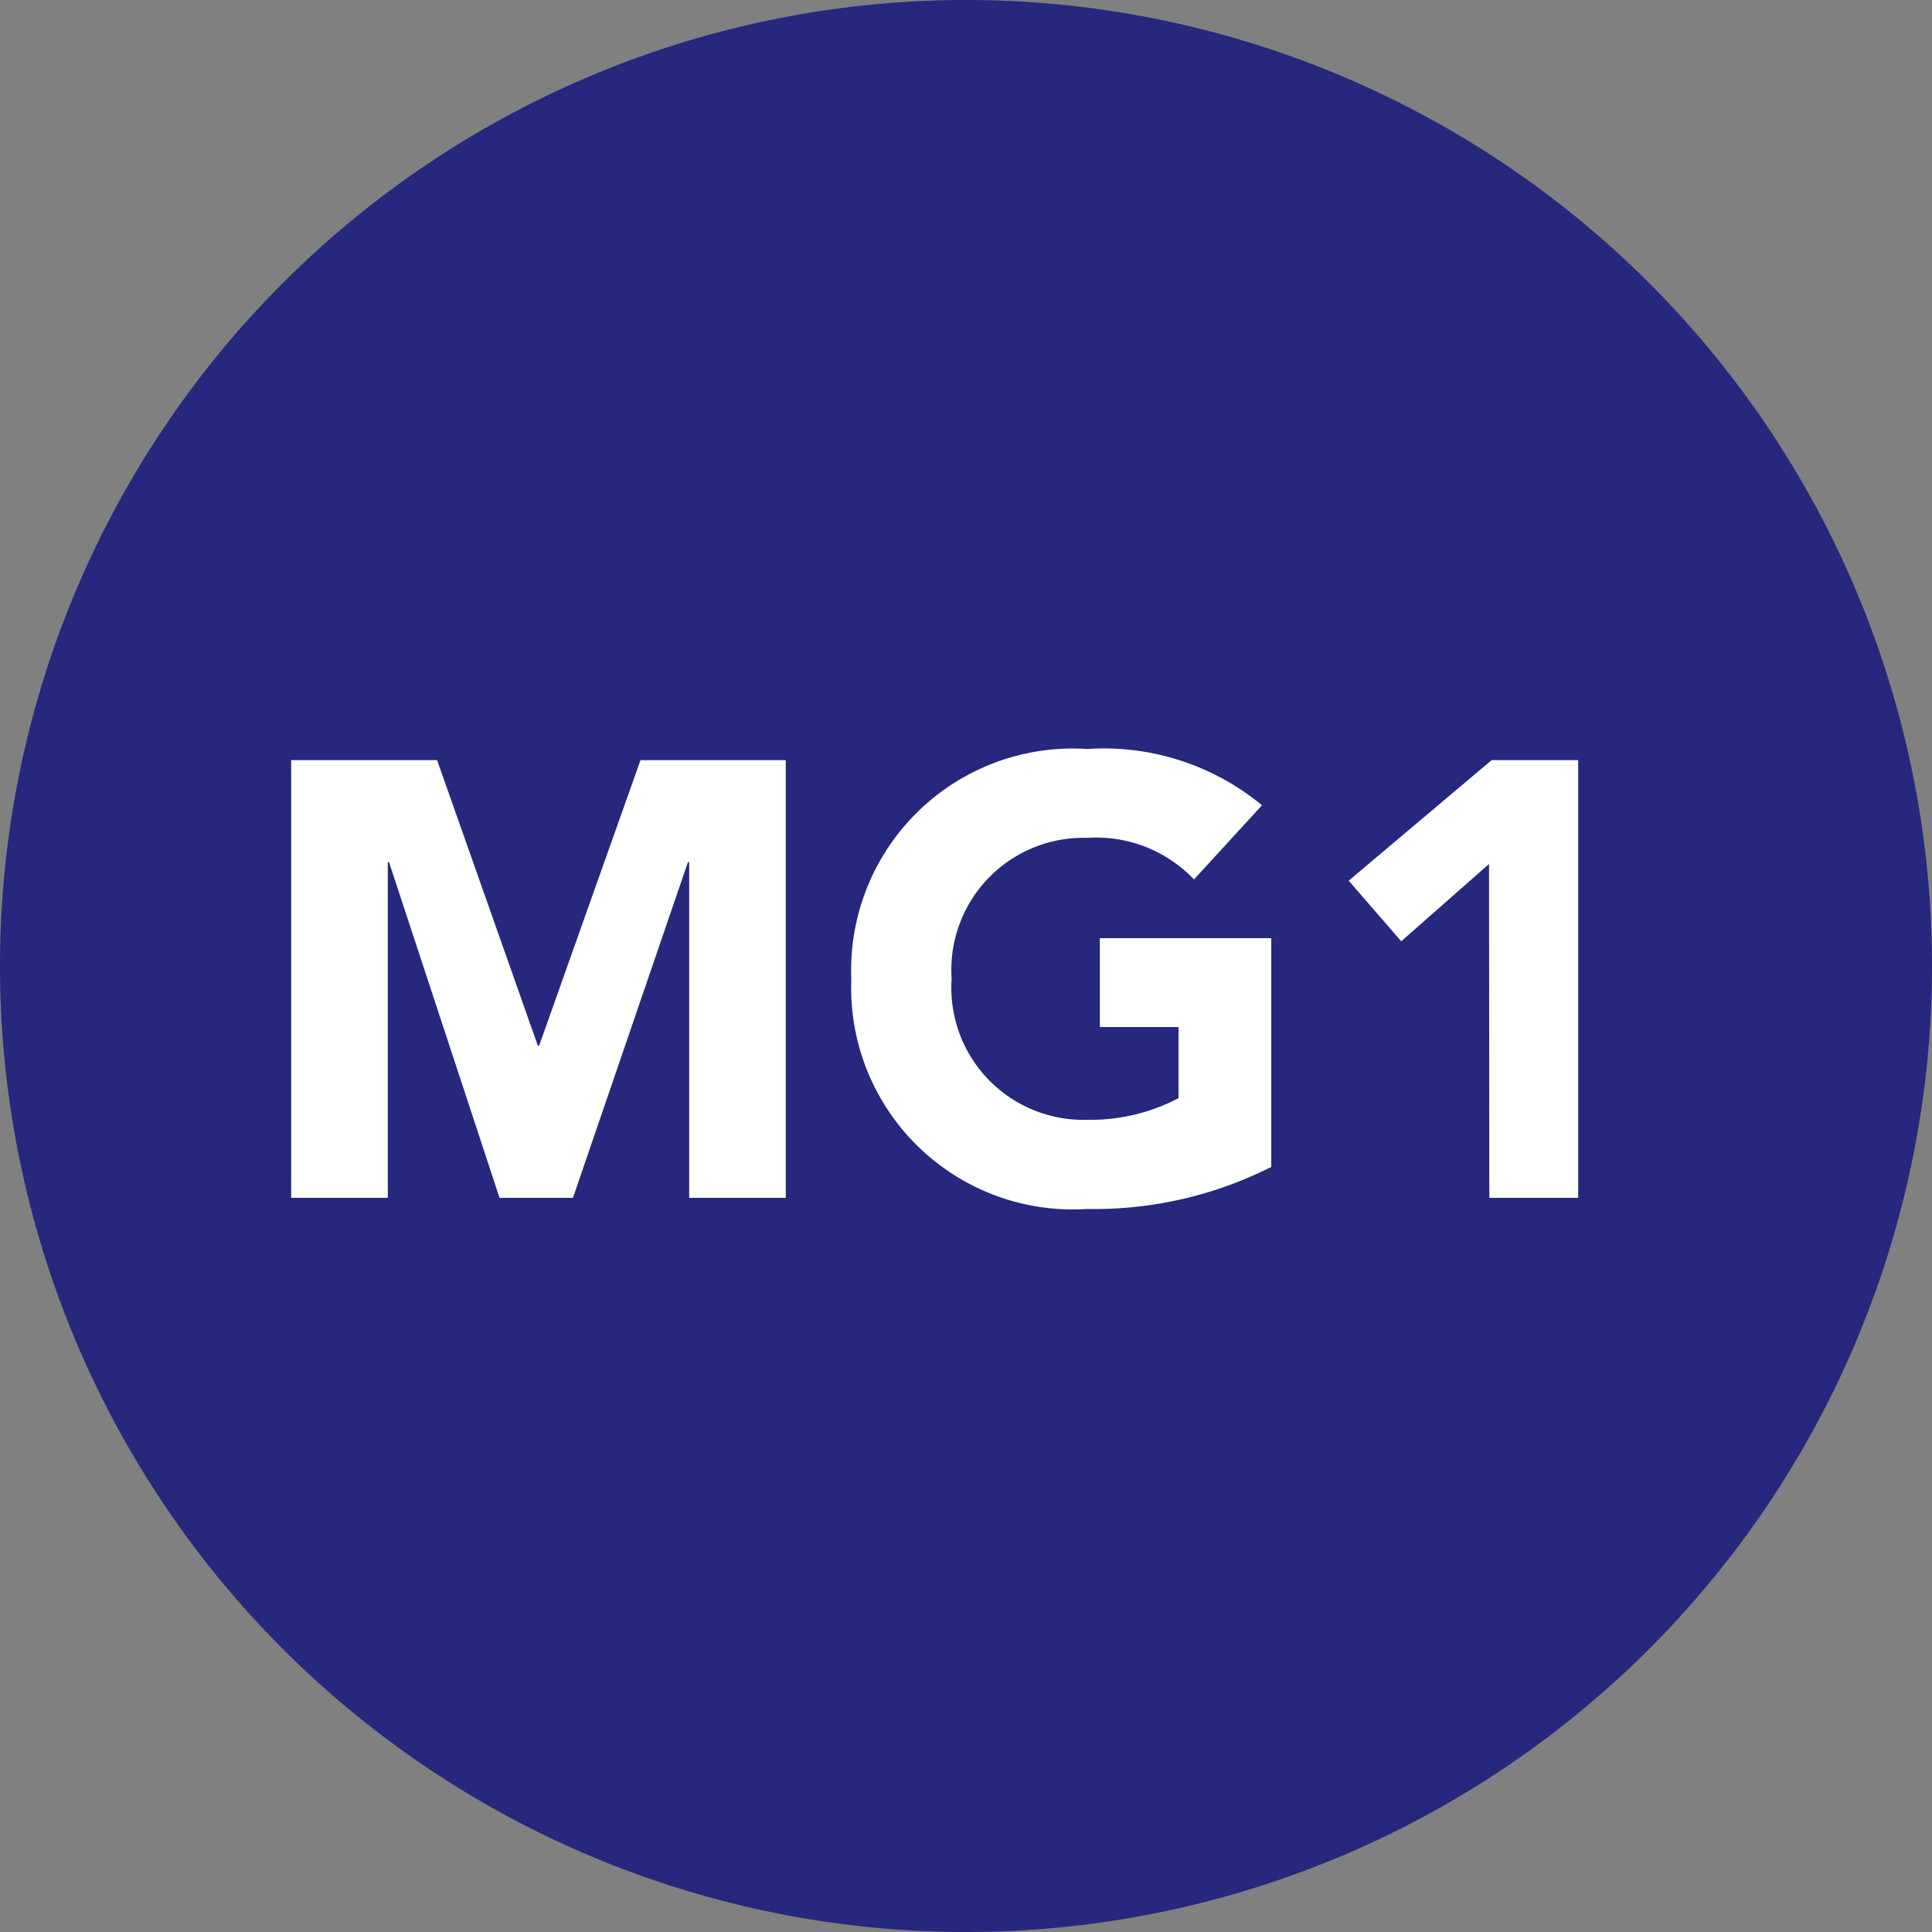
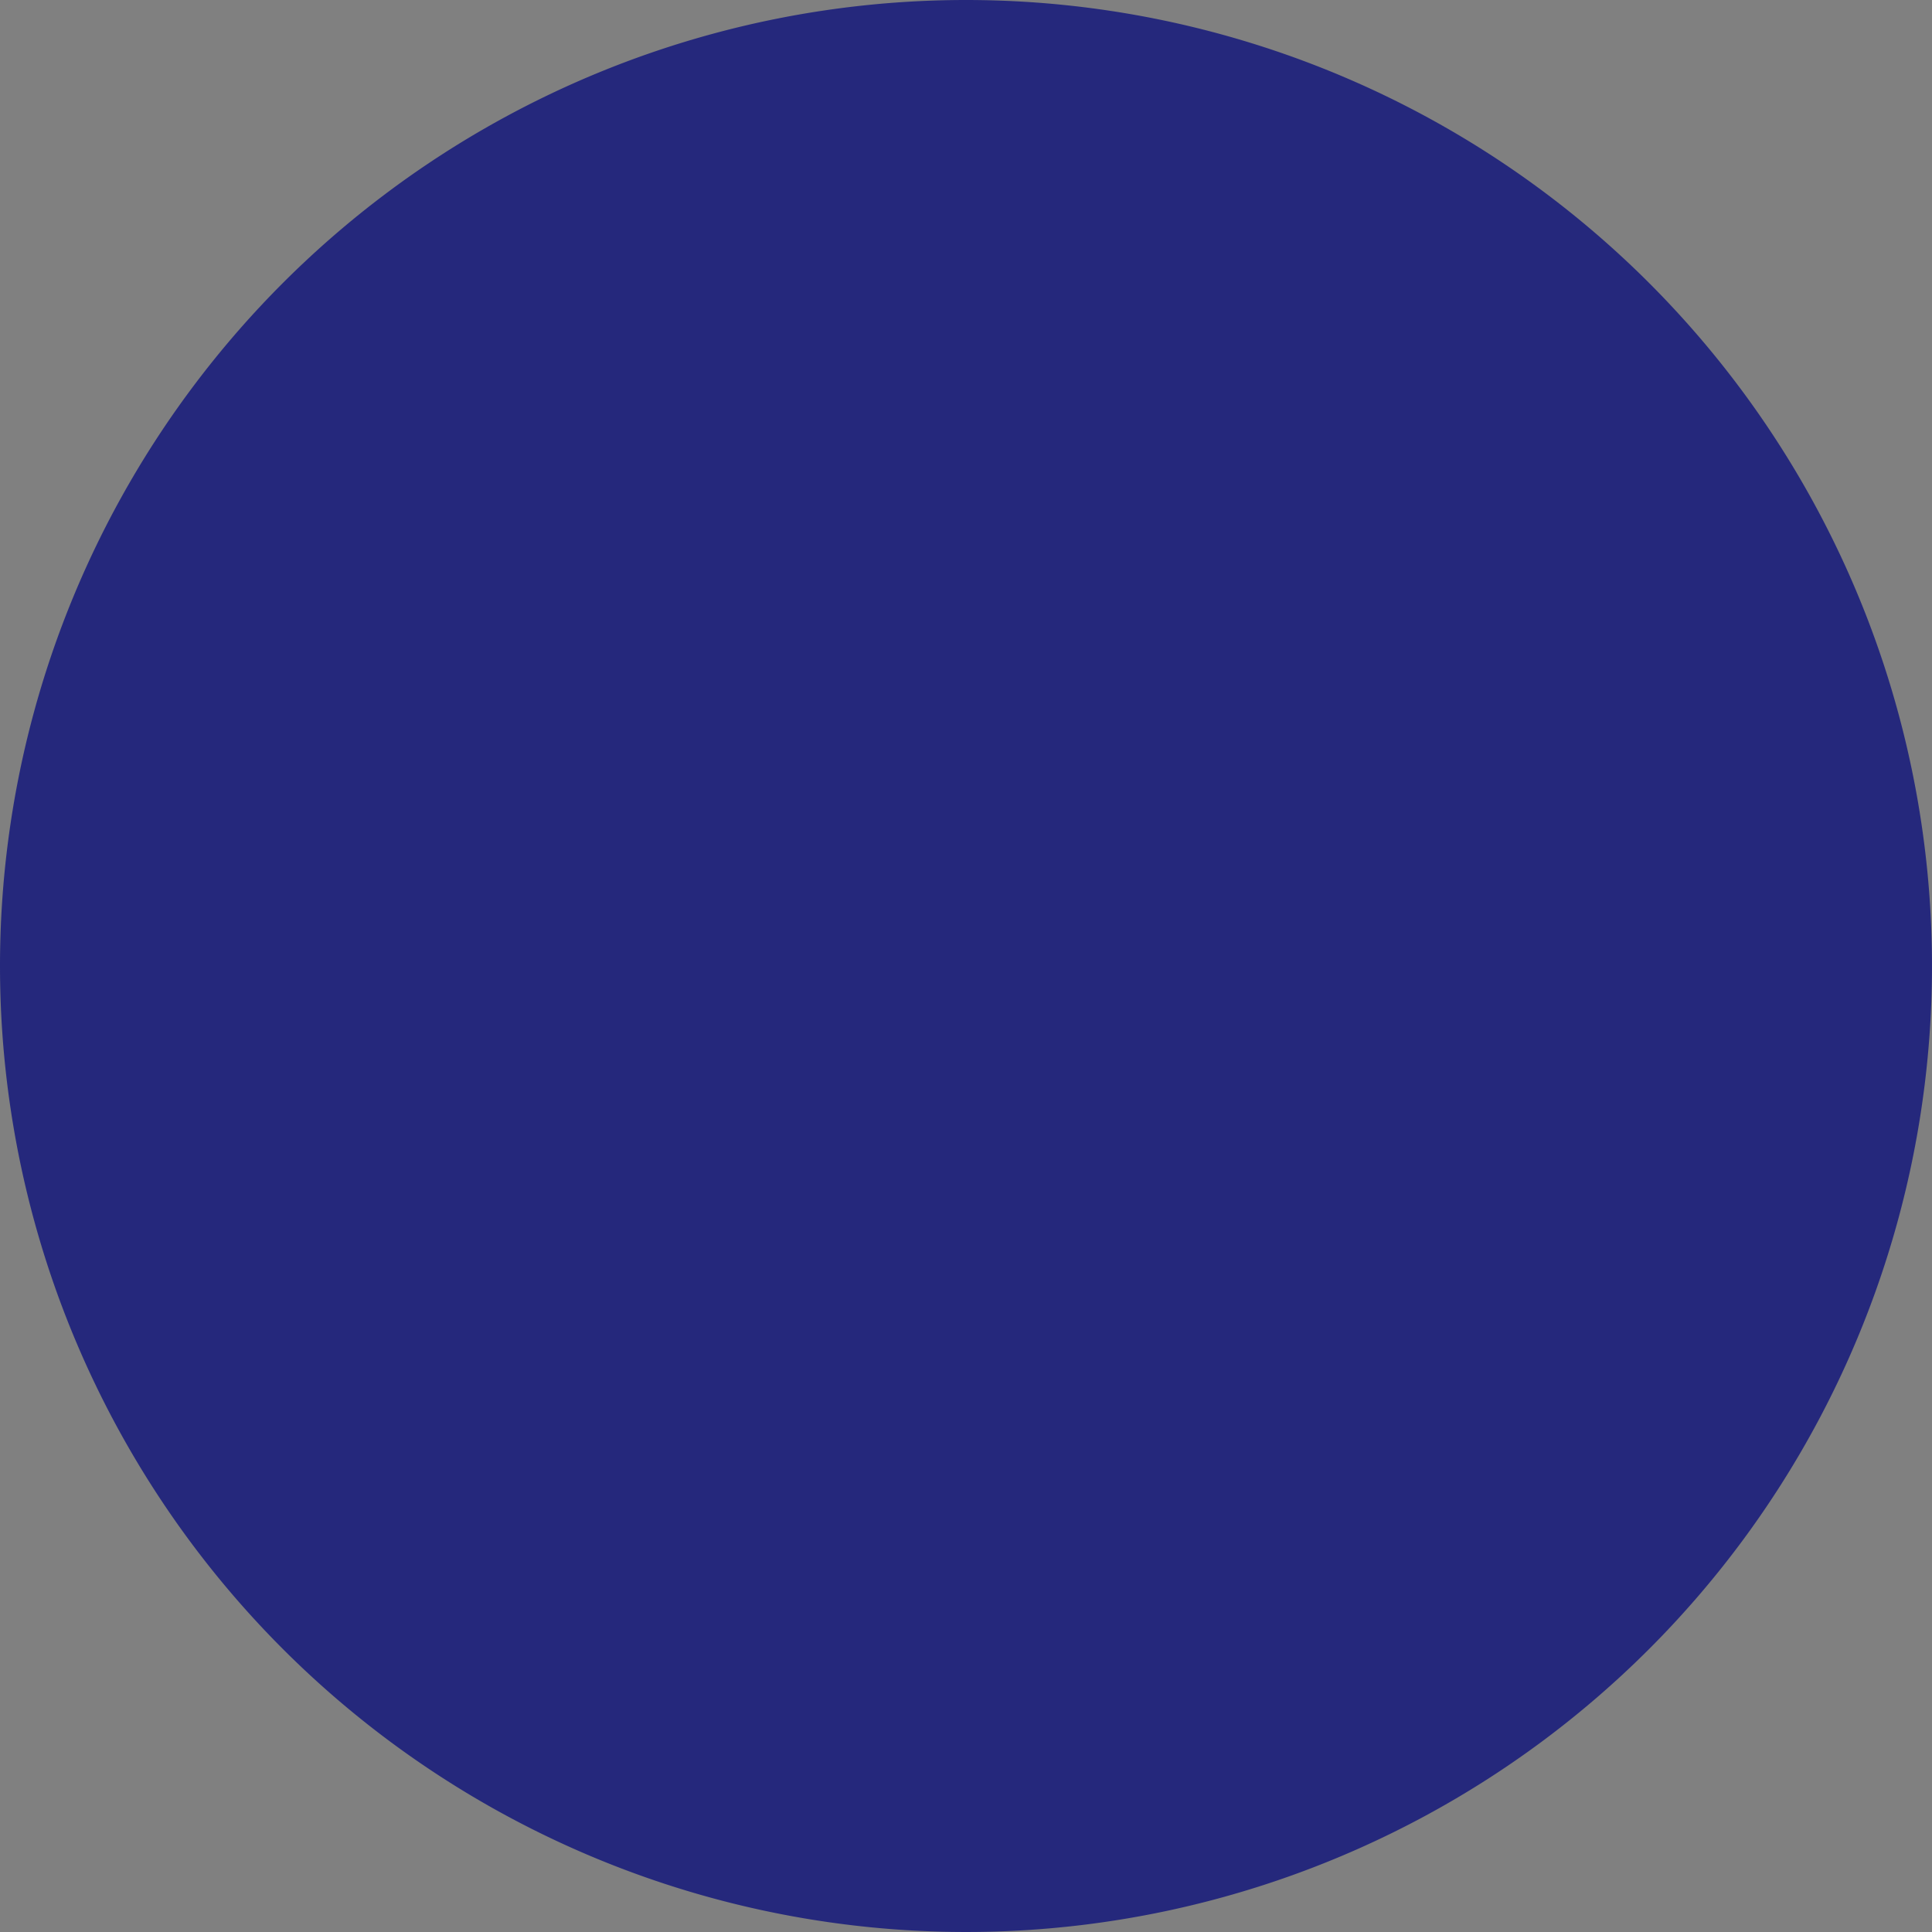
<svg xmlns="http://www.w3.org/2000/svg" width="50" height="50" viewBox="0 0 50 50">
  <rect x="0" y="0" width="50" height="50" fill="#808080" stroke="none" />
  <g id="Group_7652" data-name="Group 7652" transform="translate(-197 -5487.504)">
    <path id="Path_19342" data-name="Path 19342" d="M25,0A25,25,0,1,1,0,25,25,25,0,0,1,25,0Z" transform="translate(197 5487.504)" fill="#25287c" />
-     <path id="Path_19346" data-name="Path 19346" d="M7.536,12h2.5V3.312h.032L12.928,12h1.9l2.976-8.688h.032V12h2.5V.672h-3.76L13.952,8.064H13.92L11.312.672H7.536ZM32.9,5.28H28.464v2.3H30.5v1.84a4.886,4.886,0,0,1-2.352.56,3.419,3.419,0,0,1-3.52-3.648,3.419,3.419,0,0,1,3.52-3.648A3.485,3.485,0,0,1,30.9,3.76l1.76-1.92A6.424,6.424,0,0,0,28.144.384a5.737,5.737,0,0,0-6.112,5.952,5.737,5.737,0,0,0,6.112,5.952A10.157,10.157,0,0,0,32.9,11.2ZM38.544,12h2.3V.672h-2.24l-3.7,3.12,1.36,1.568,2.272-2Z" transform="translate(197 5506.504)" fill="#fff" />
  </g>
</svg>